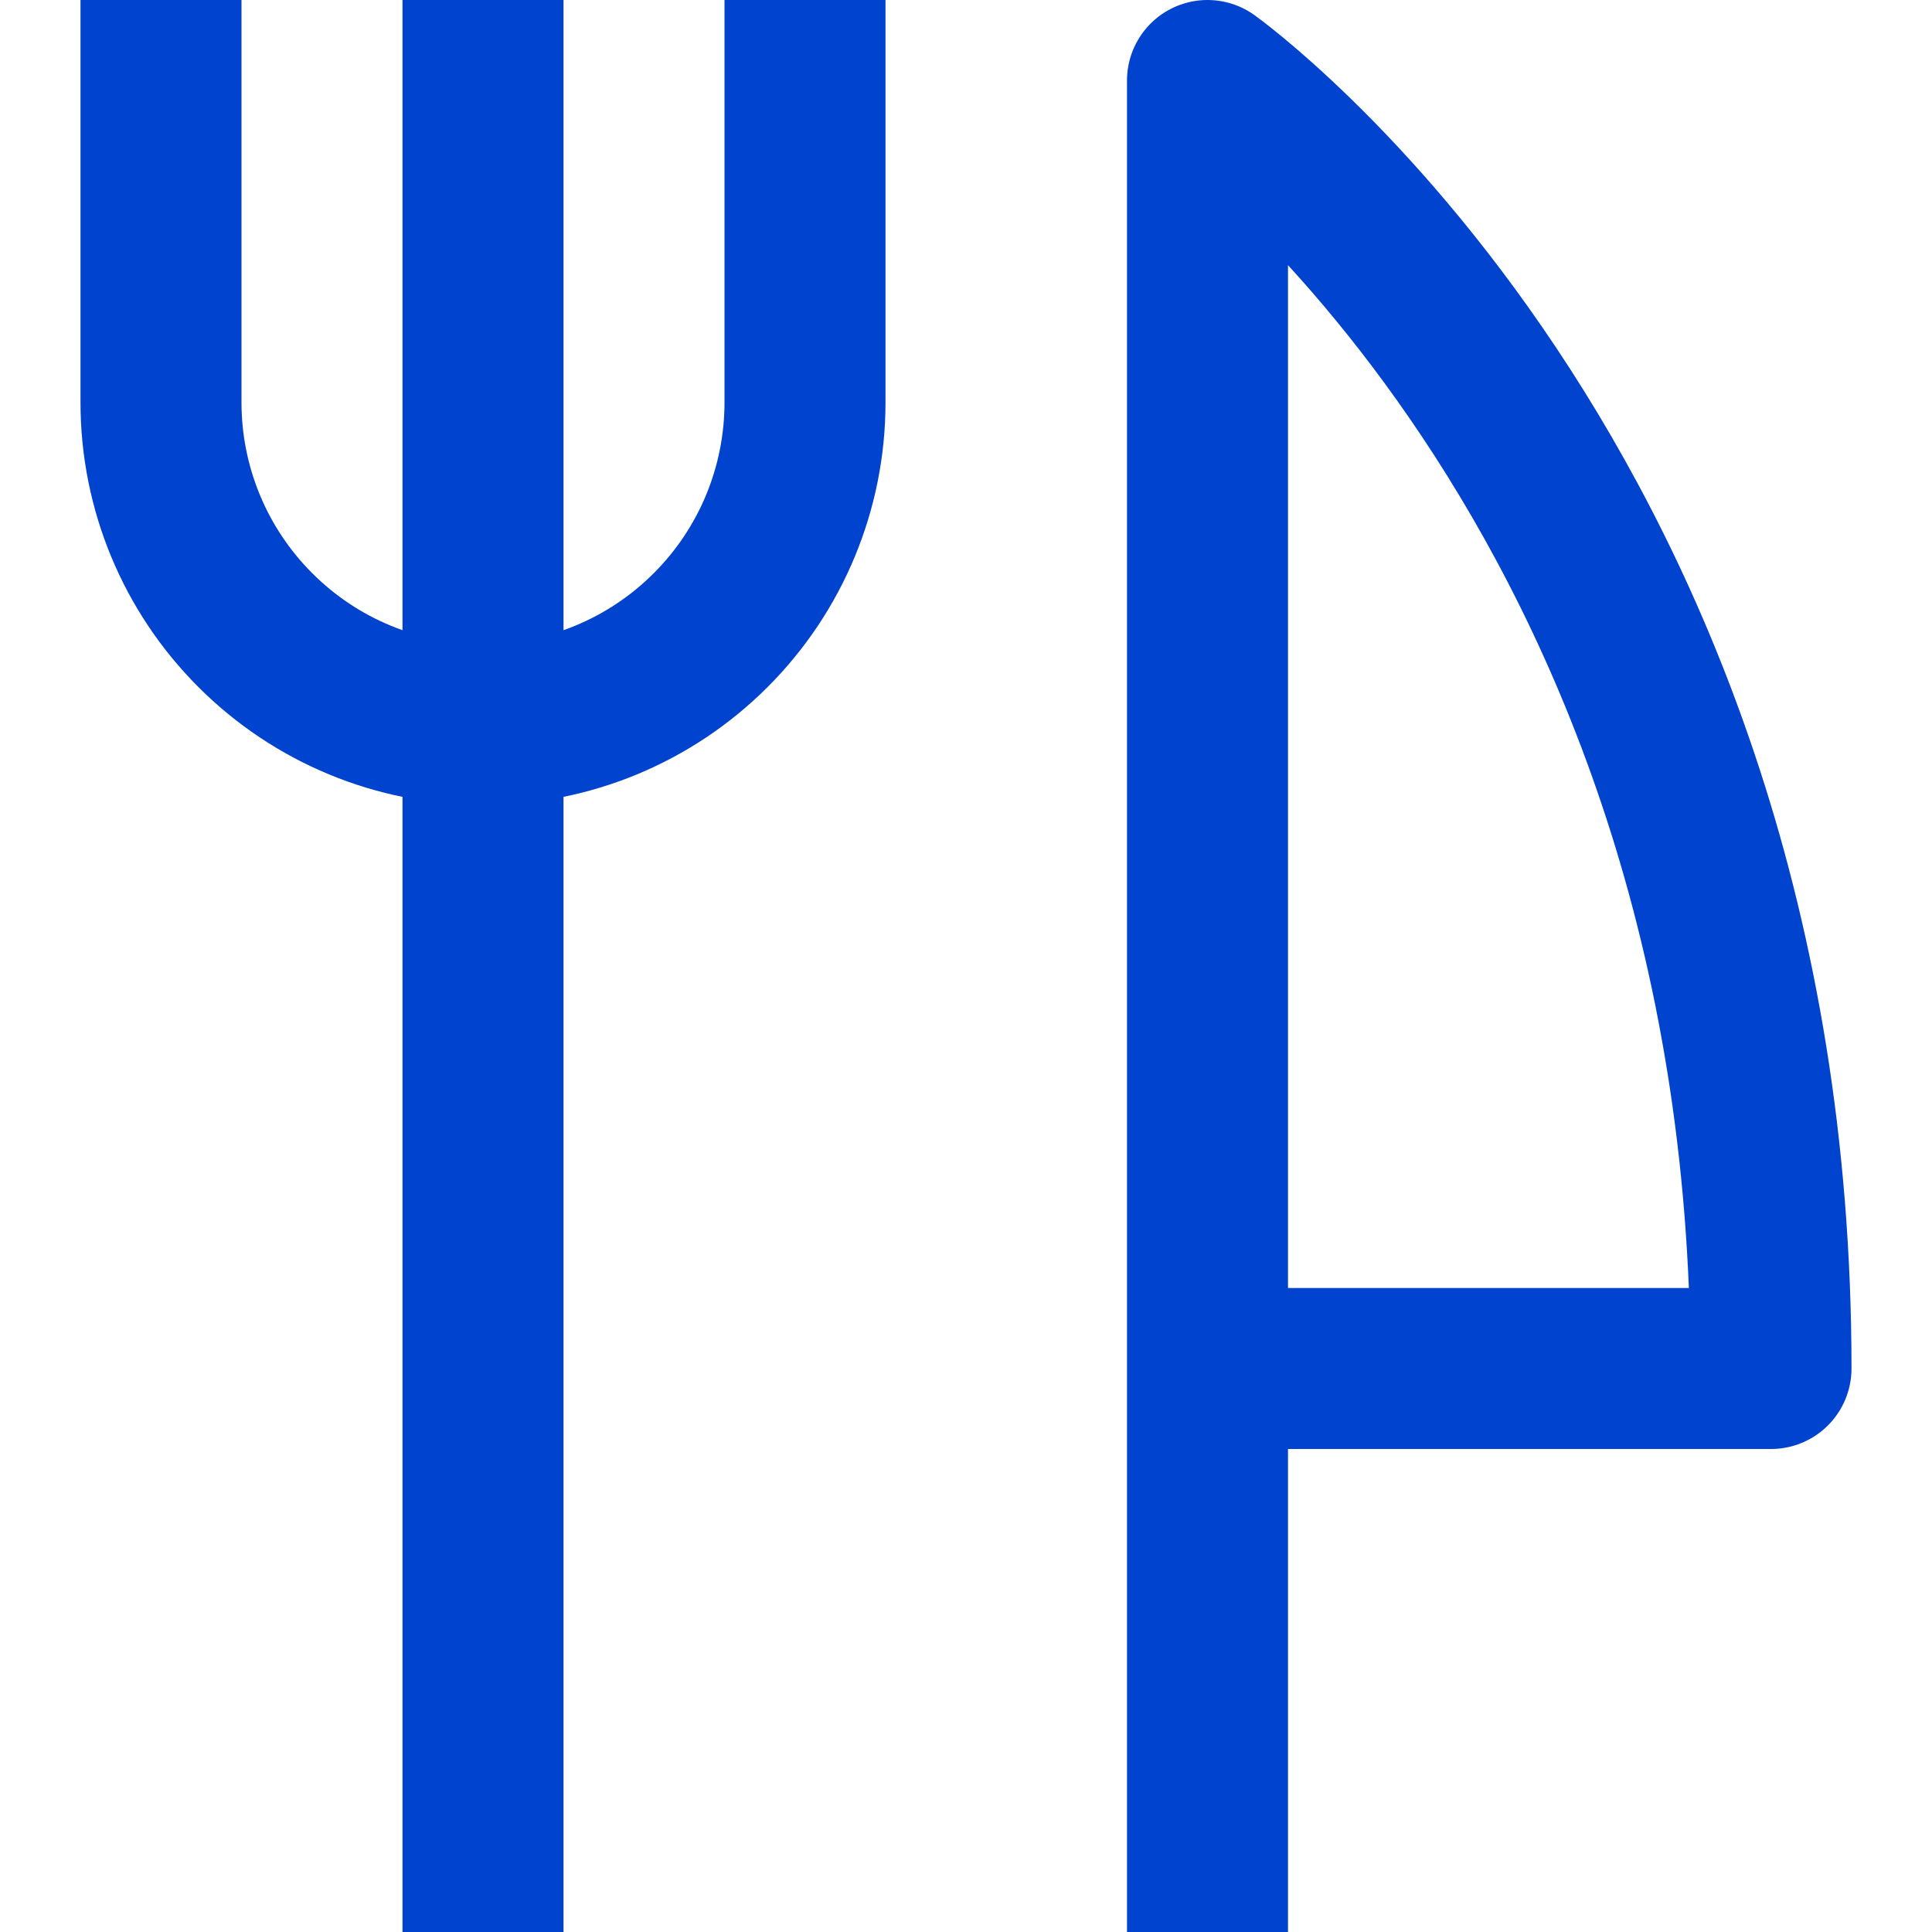
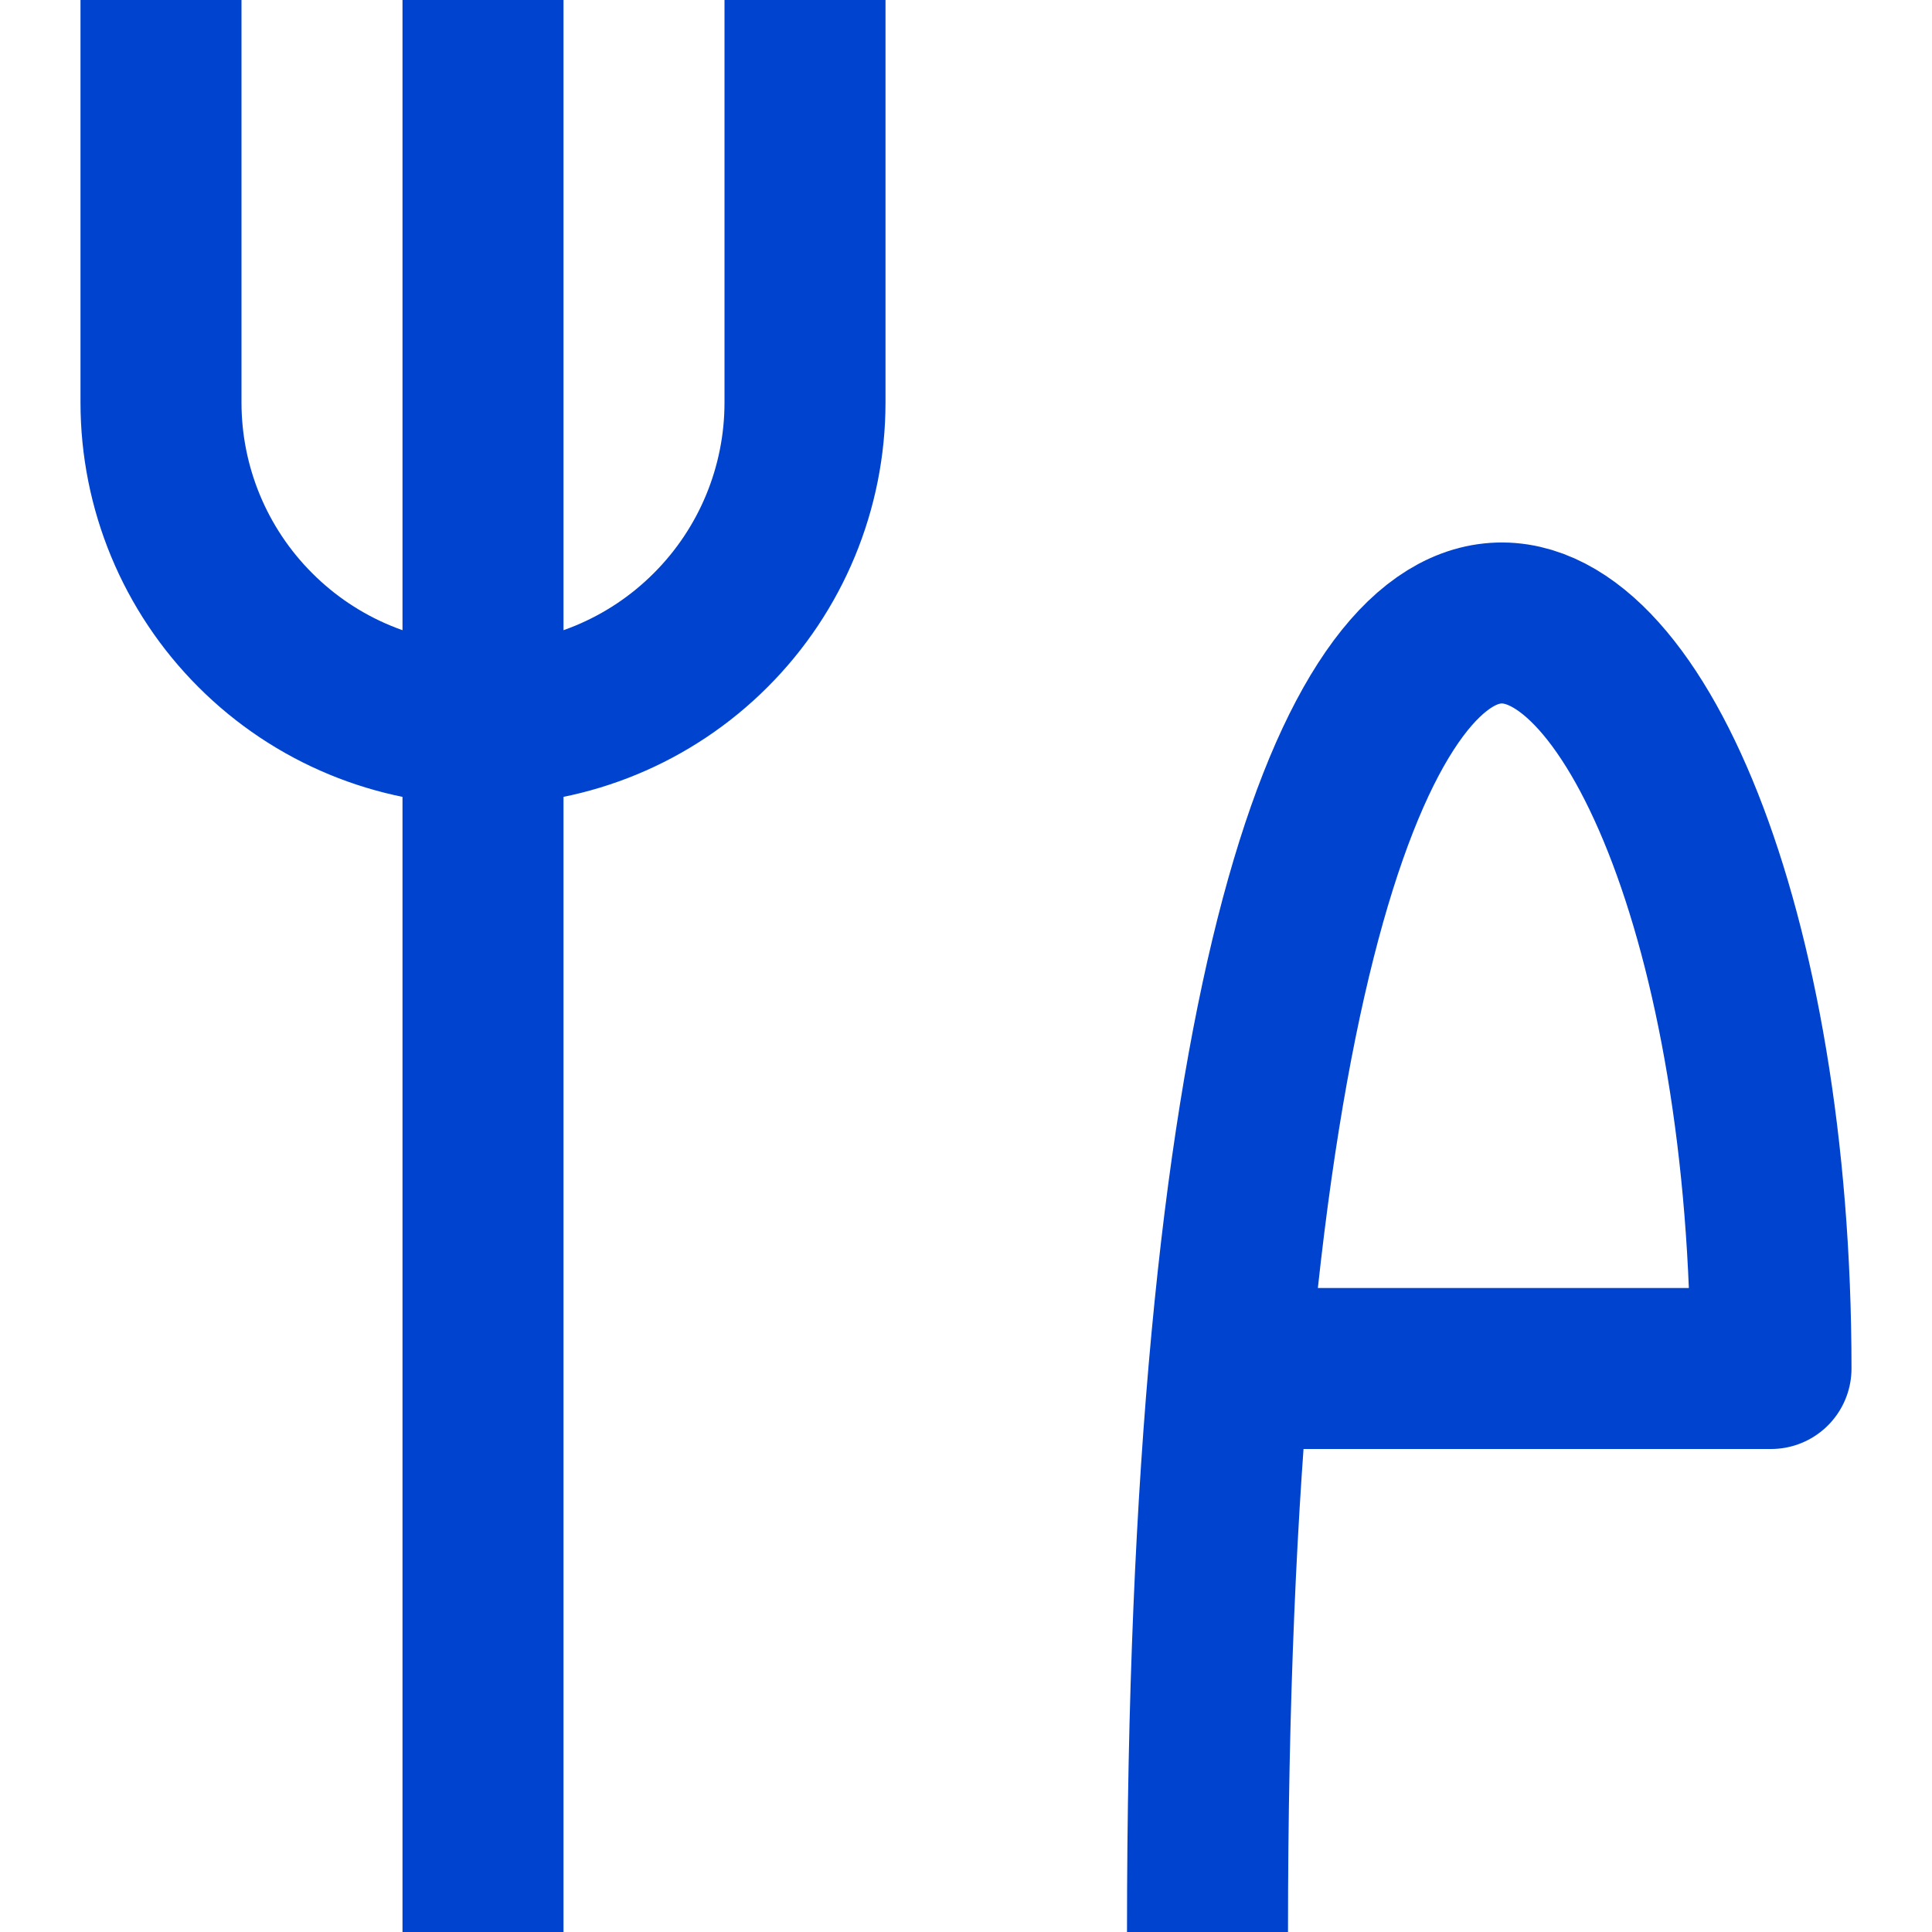
<svg xmlns="http://www.w3.org/2000/svg" width="24" height="24" viewBox="0 0 24 24" fill="none">
-   <path d="M2 0V5C2 6.061 2.421 7.078 3.172 7.828C3.922 8.579 4.939 9 6 9C7.061 9 8.078 8.579 8.828 7.828C9.579 7.078 10 6.061 10 5V0M6 0V24M15 24V1C15 1 22 6 22 17H16" stroke="#0043CE" stroke-width="2" stroke-linejoin="round" />
+   <path d="M2 0V5C2 6.061 2.421 7.078 3.172 7.828C3.922 8.579 4.939 9 6 9C7.061 9 8.078 8.579 8.828 7.828C9.579 7.078 10 6.061 10 5V0M6 0V24M15 24C15 1 22 6 22 17H16" stroke="#0043CE" stroke-width="2" stroke-linejoin="round" />
</svg>